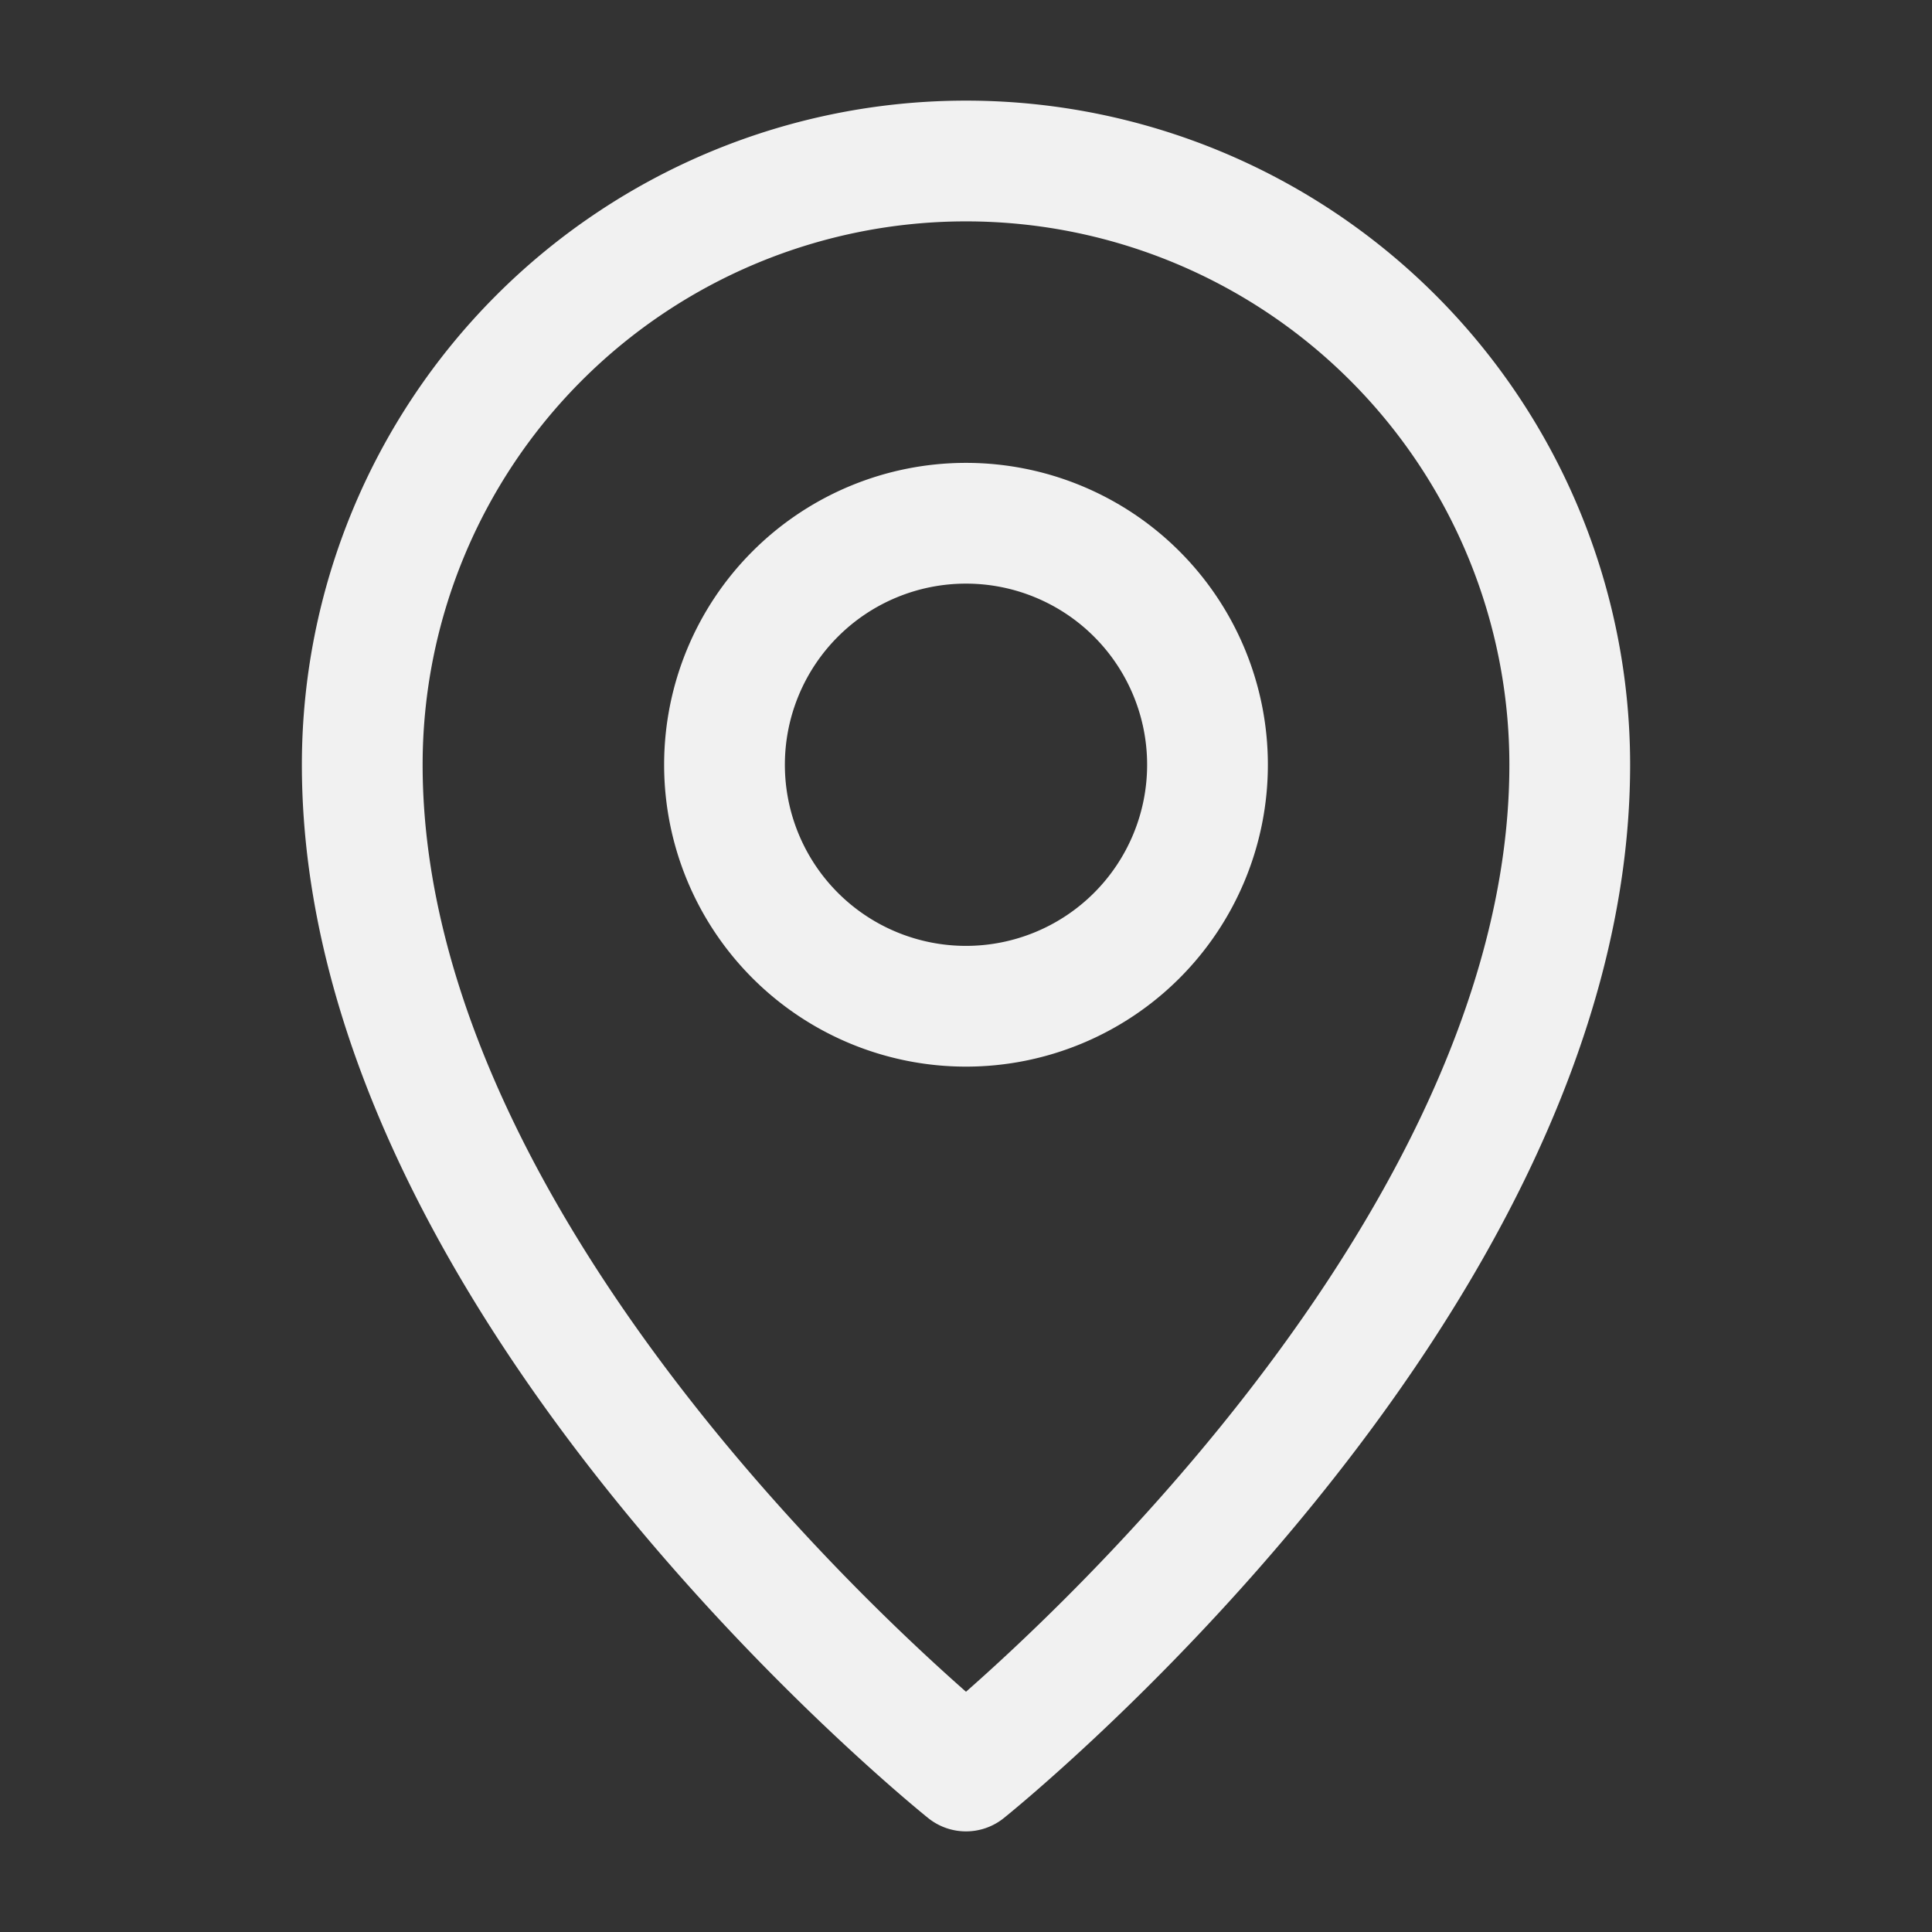
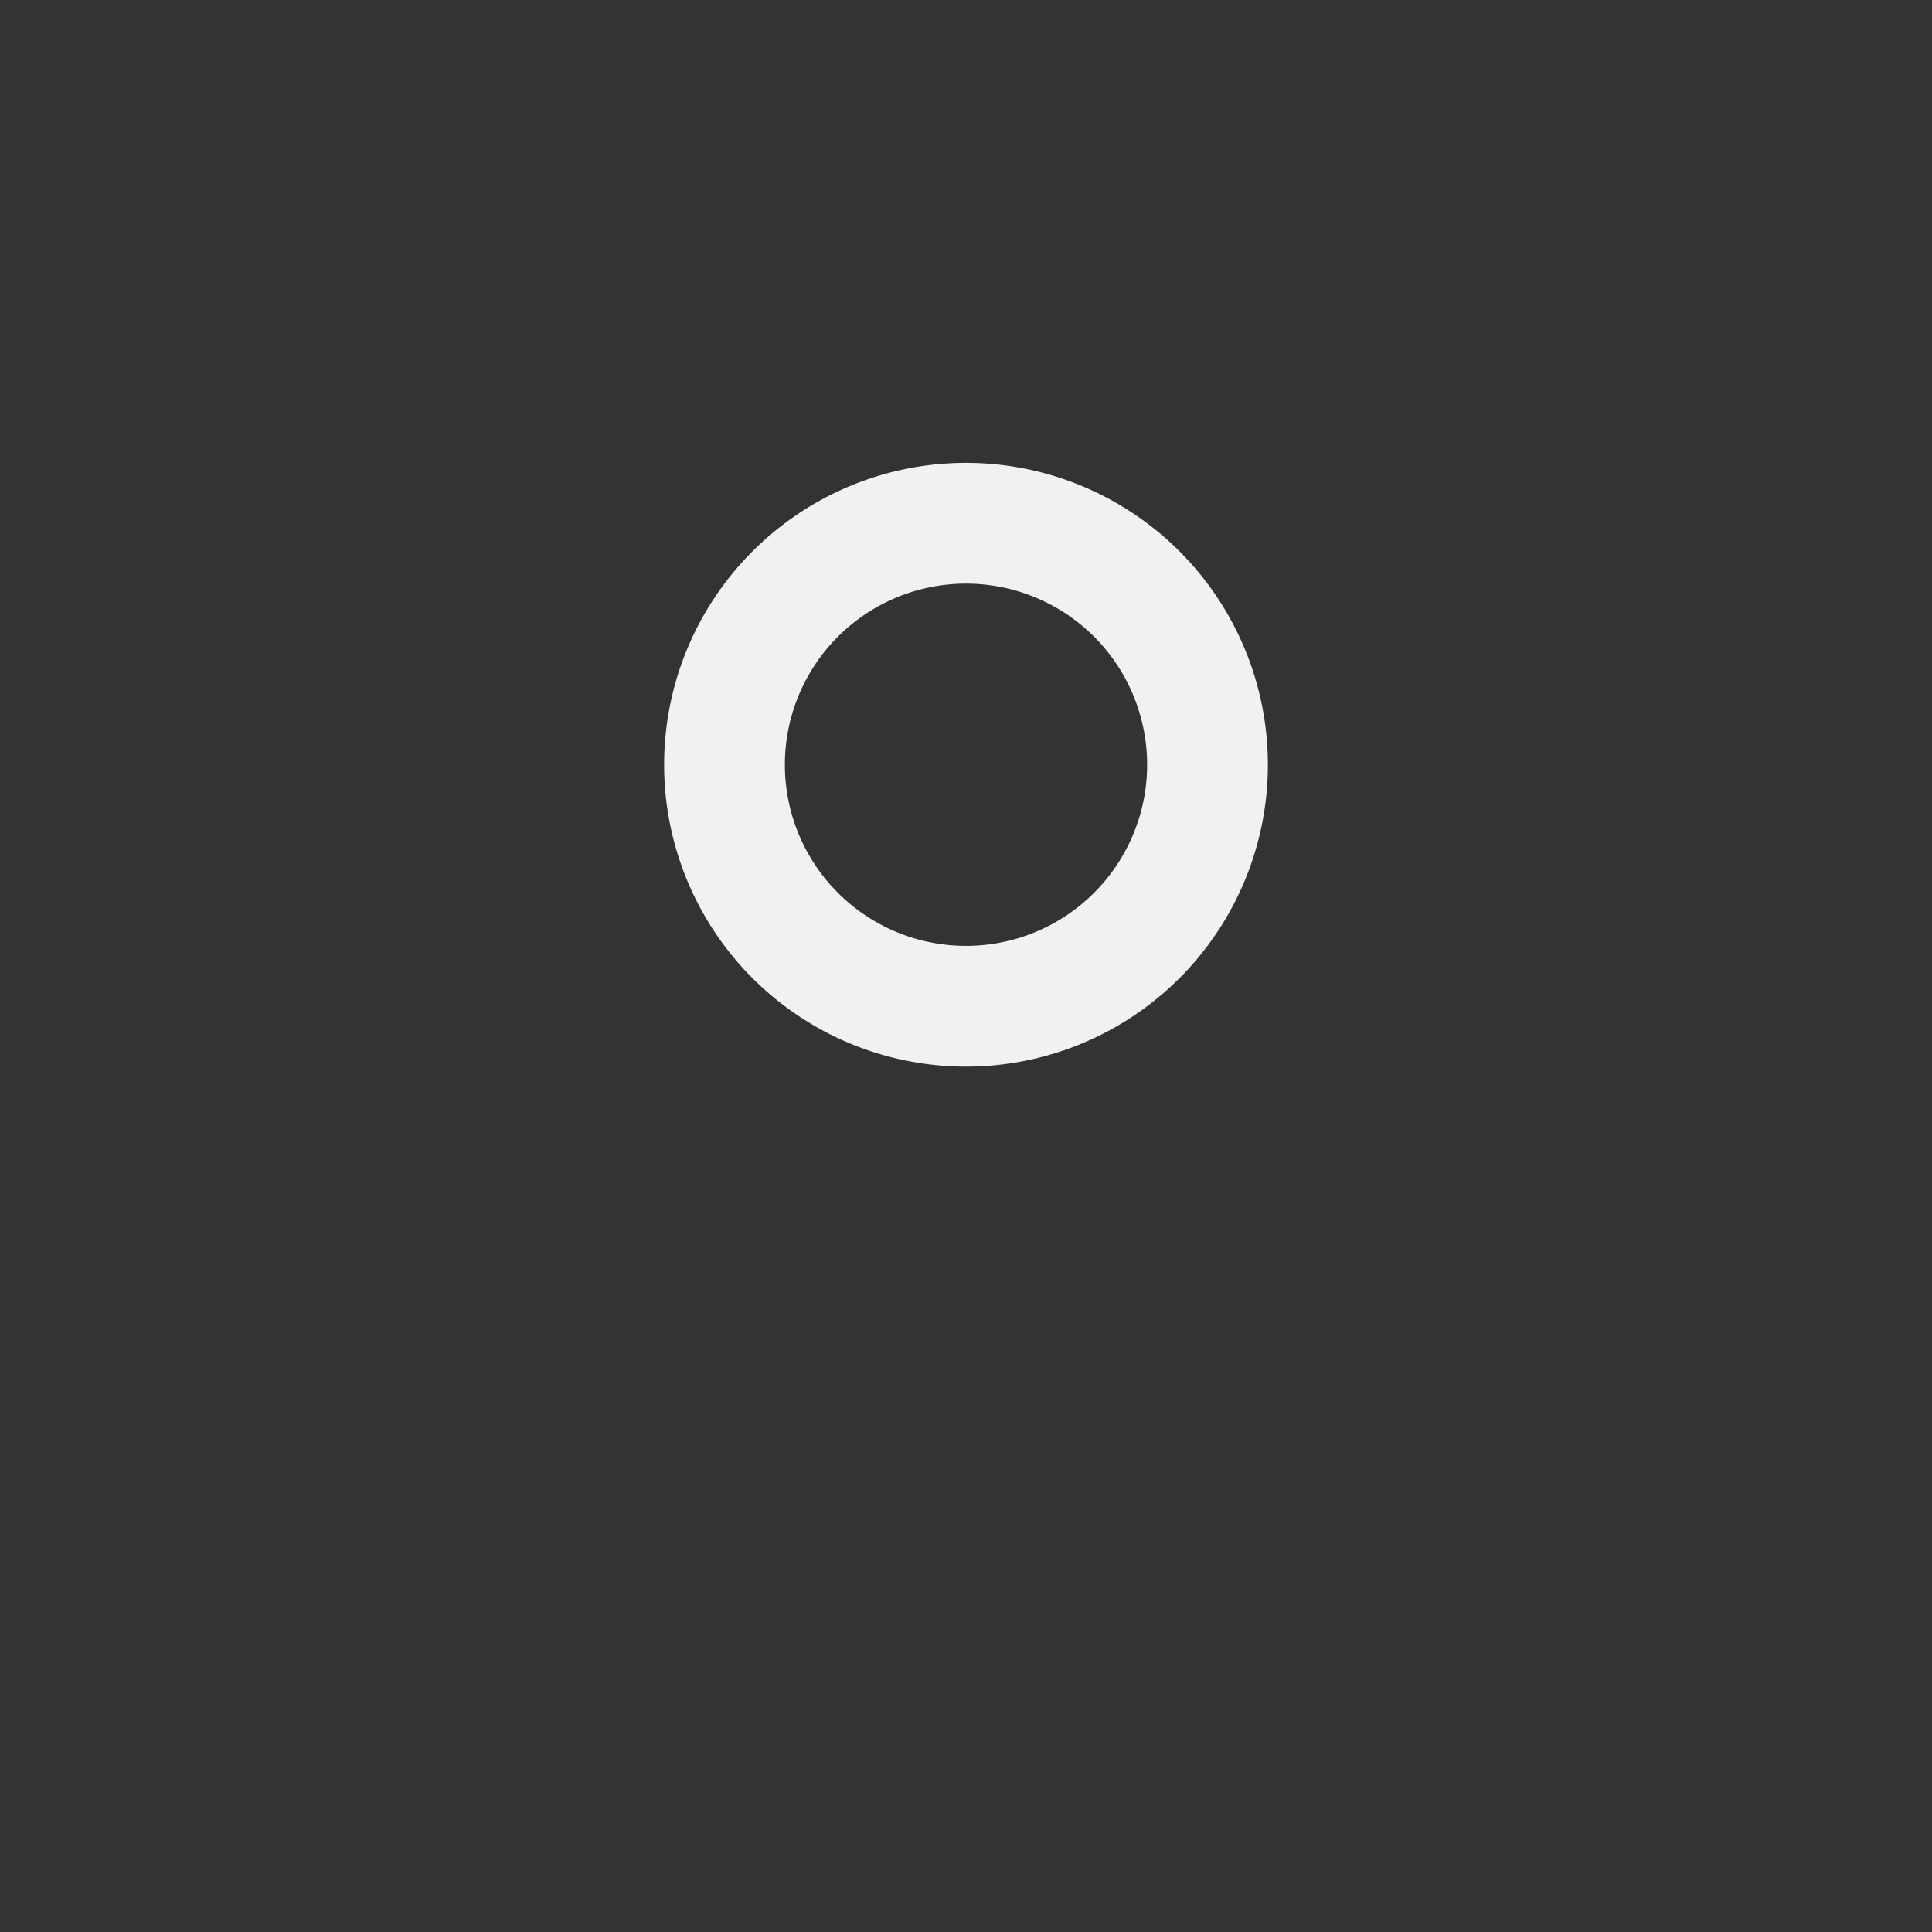
<svg xmlns="http://www.w3.org/2000/svg" width="46" height="46" fill="none" stroke="#f1f1f1" stroke-linejoin="round" stroke-width="1.5" viewBox="0 0 24 24">
  <rect x="0" y="0" width="24" height="24" fill="#333333" stroke="none" />
-   <path d="M12 22s7.5-6 7.5-12.5a7.5 7.5 0 0 0-15 0C4.5 16 12 22 12 22Z" />
  <path d="M12 12.5a3 3 0 1 0 0-6 3 3 0 0 0 0 6Z" />
</svg>